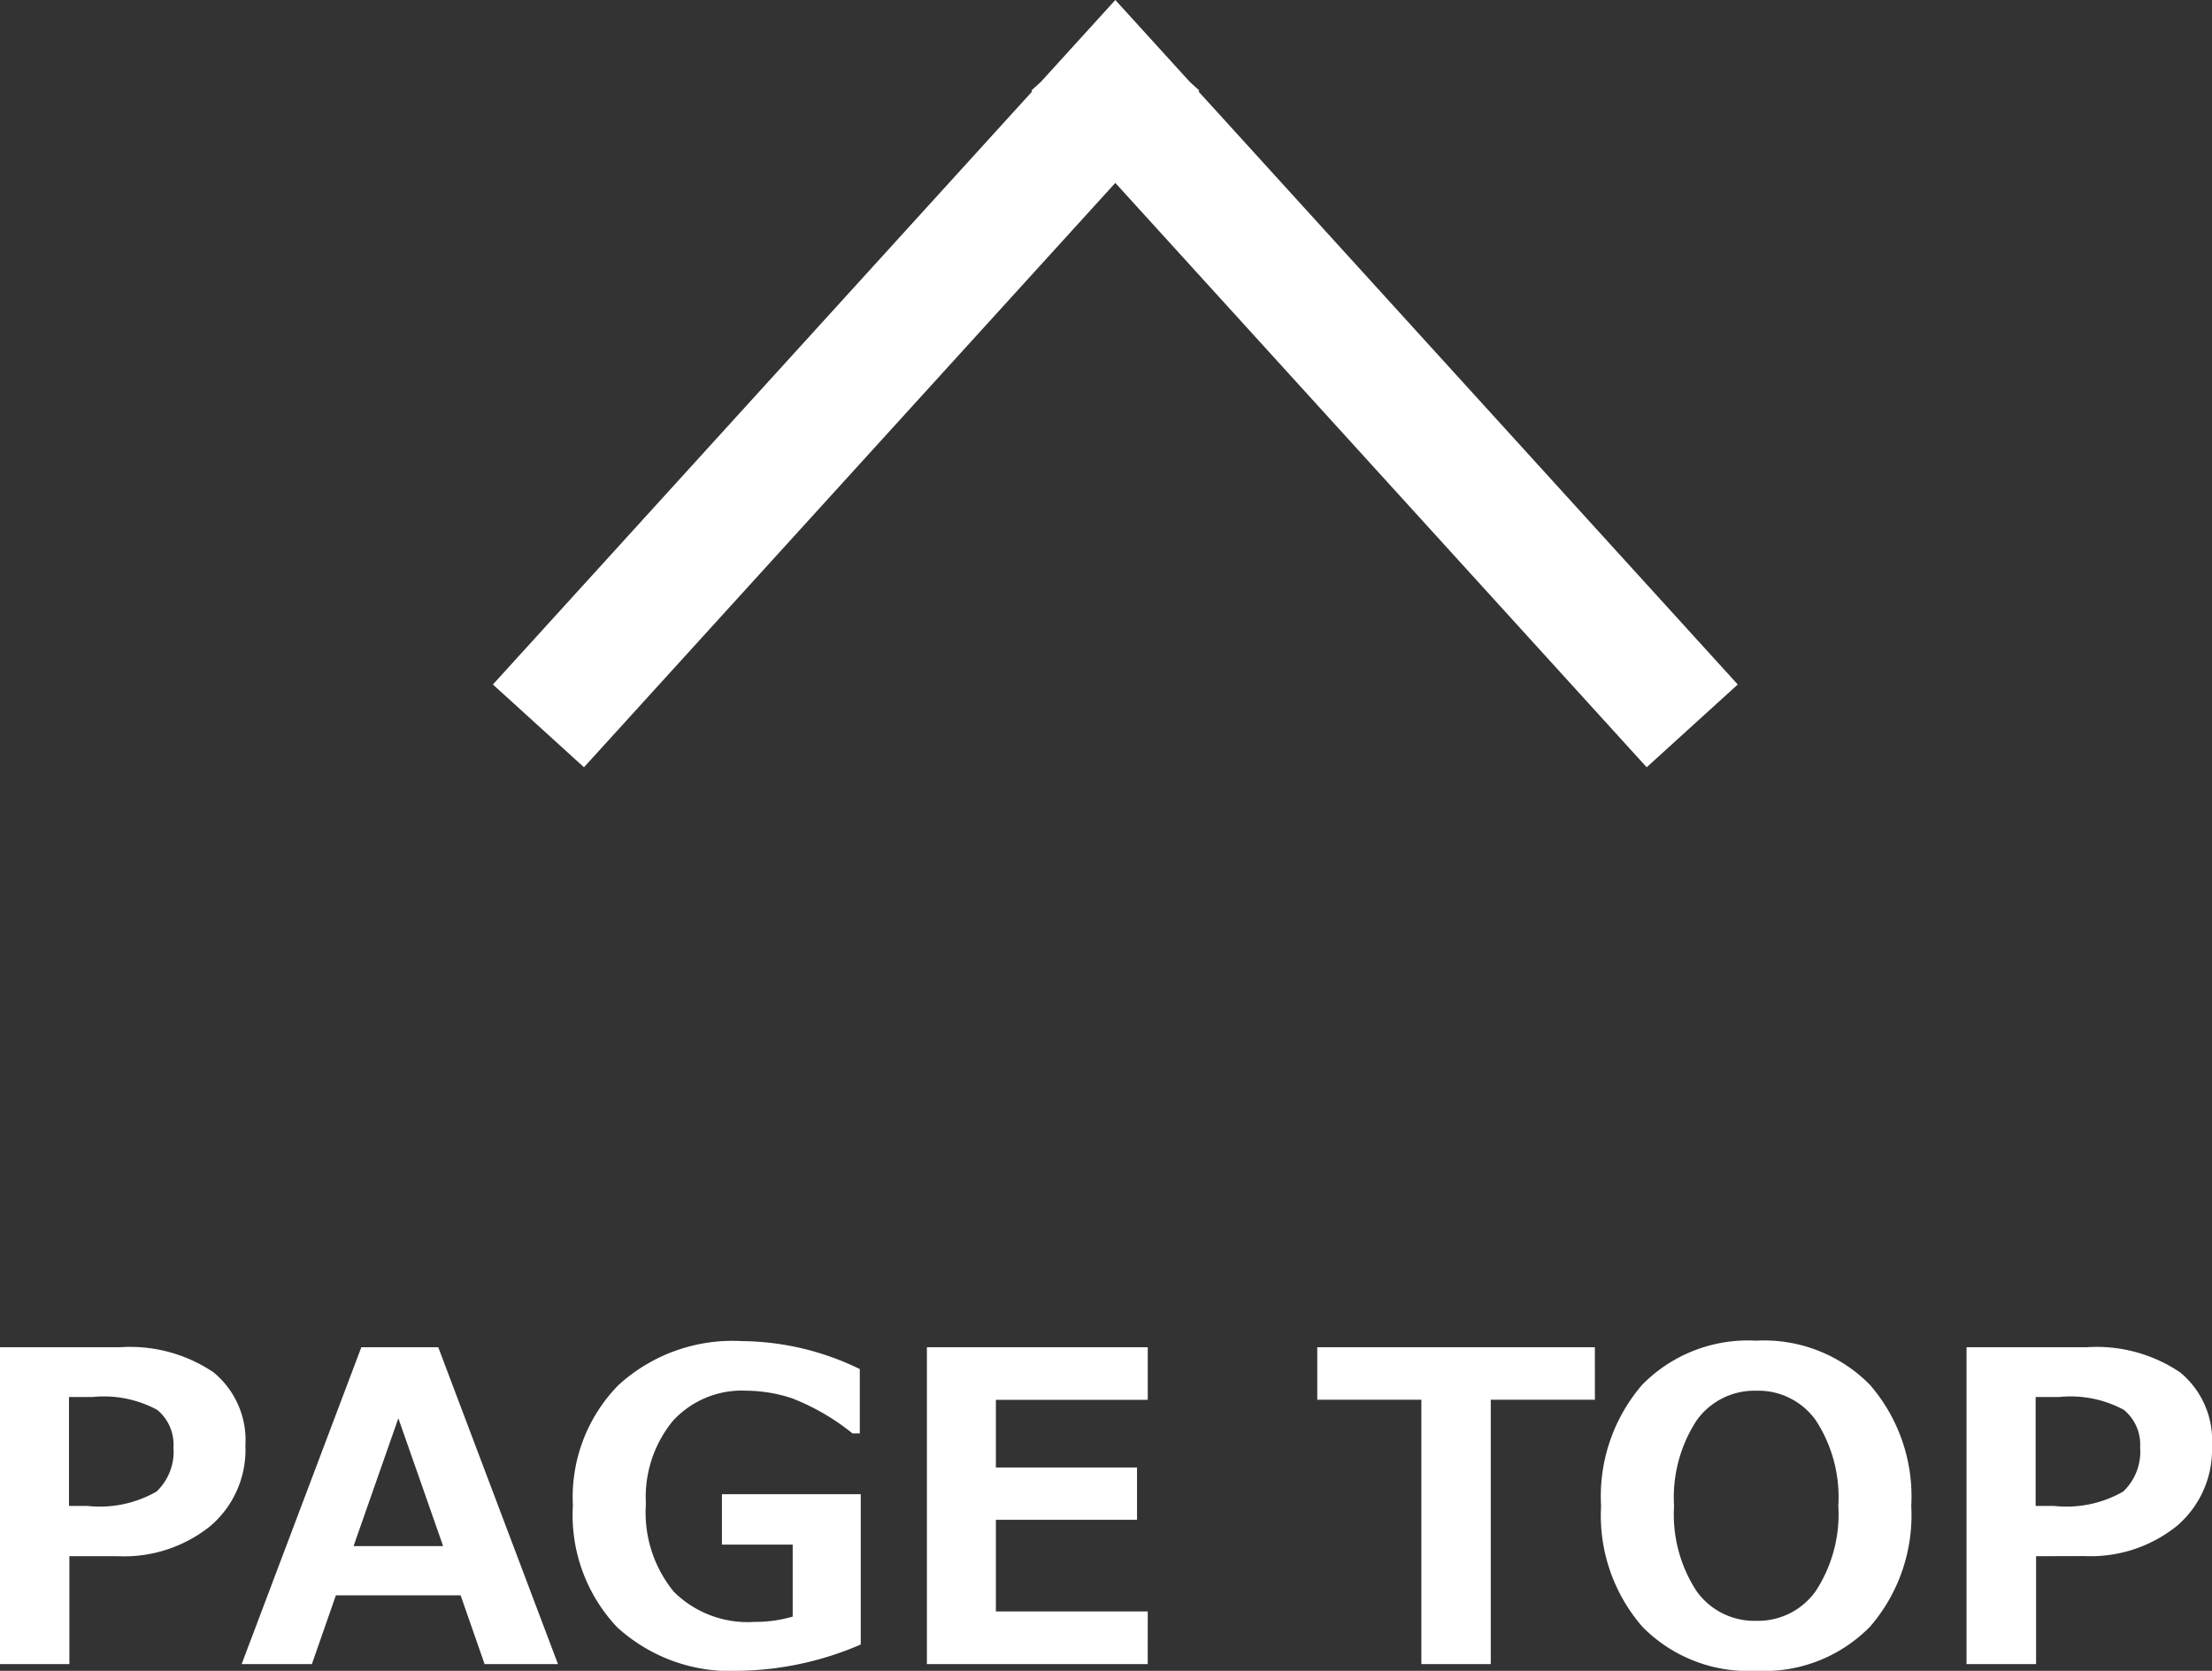
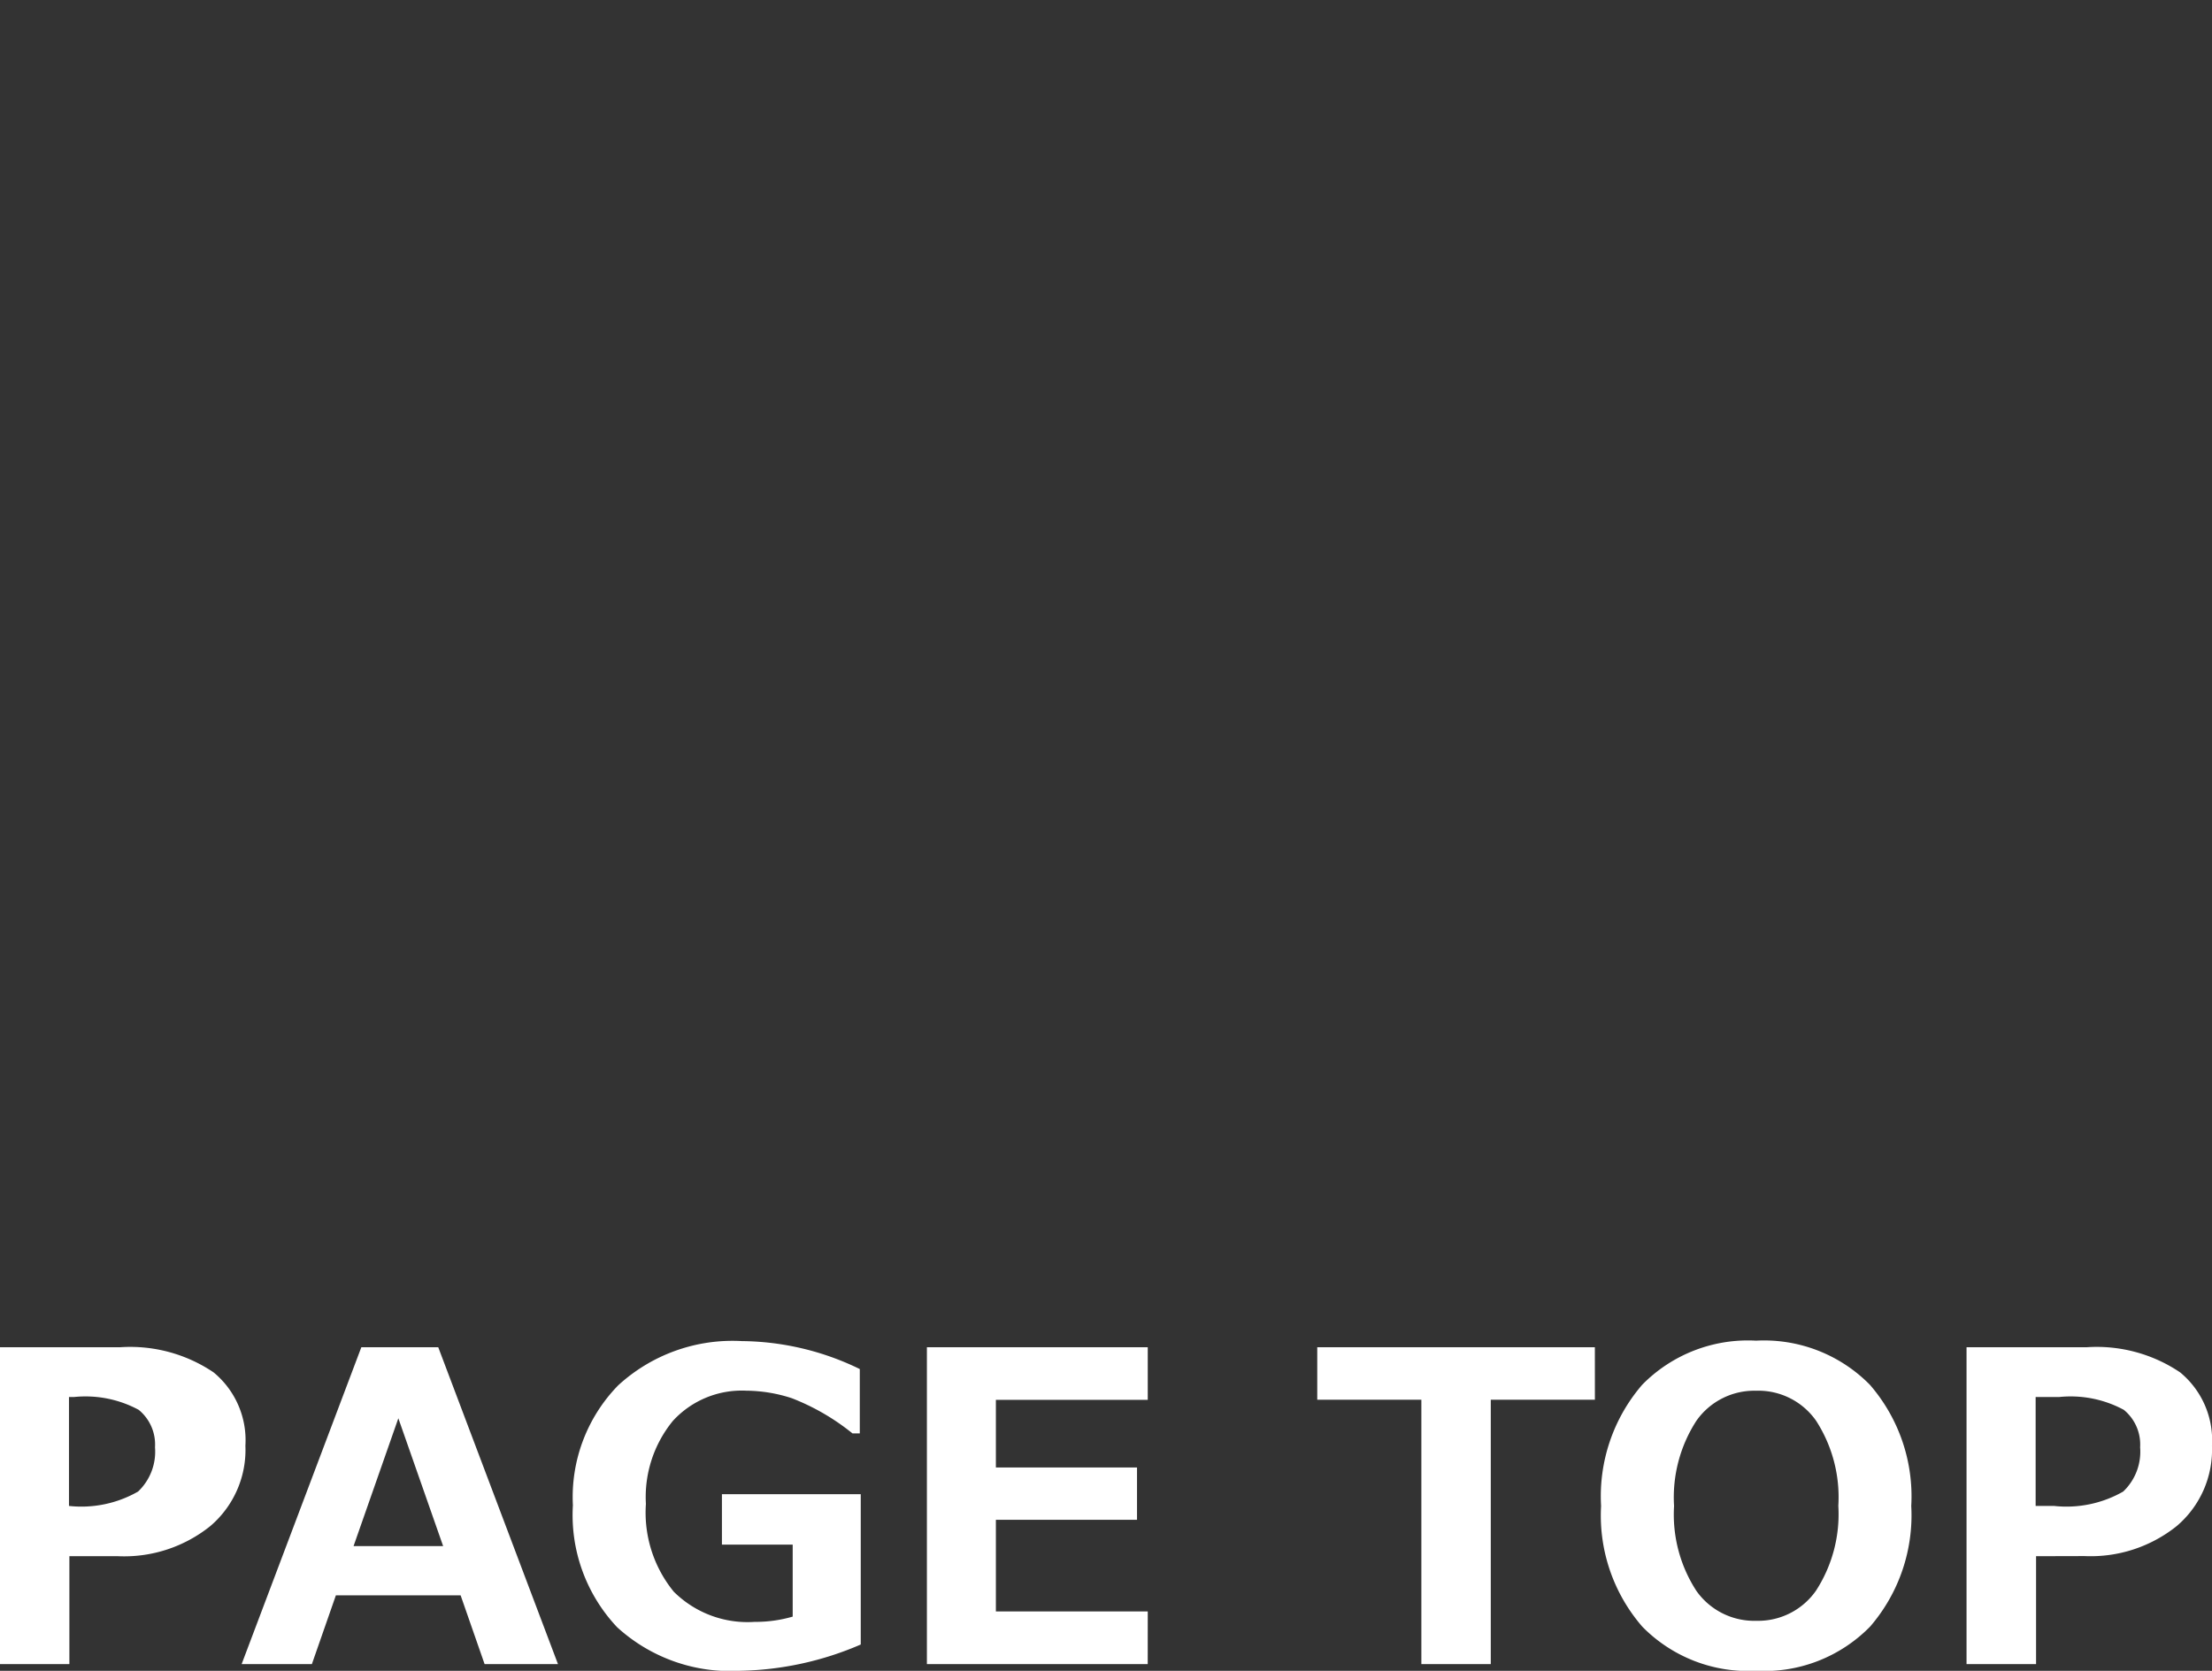
<svg xmlns="http://www.w3.org/2000/svg" width="71.894" height="54.317" viewBox="0 0 71.894 54.317">
  <rect x="0" y="0" width="71.894" height="54.317" fill="#333333" stroke="none" />
  <g id="page_top_icon" transform="translate(-642 -364.902)">
-     <path id="合体_2" data-name="合体 2" d="M-4324.25-3898.625-4343-3878l18.75-20.625-1.25-1.375,1.25,1.375L-4323-3900l-1.25,1.375L-4305.5-3878Z" transform="translate(5002.5 4266.5)" fill="none" stroke="#fff" stroke-width="4" />
-     <path id="パス_1" data-name="パス 1" d="M3.479-3.507V0H1.224V-10.3h3.9a4.846,4.846,0,0,1,3.042.817A2.856,2.856,0,0,1,9.2-7.1,3.254,3.254,0,0,1,8.053-4.481a4.47,4.47,0,0,1-2.994.974ZM3.466-8.682v3.541h.6a3.707,3.707,0,0,0,2.246-.468,1.786,1.786,0,0,0,.55-1.439,1.456,1.456,0,0,0-.53-1.217,3.639,3.639,0,0,0-2.1-.417ZM19.359,0H16.974l-.779-2.235H12.141L11.361,0H9.078l3.89-10.3h2.5ZM15.627-3.835,14.171-7.991,12.715-3.835ZM29.2-.636a10.323,10.323,0,0,1-3.917.854,5.453,5.453,0,0,1-4-1.415,5.309,5.309,0,0,1-1.439-3.965,5.2,5.2,0,0,1,1.473-3.9A5.493,5.493,0,0,1,25.334-10.5a8.9,8.9,0,0,1,3.835.909V-7.5H28.93a7.355,7.355,0,0,0-1.976-1.145,4.879,4.879,0,0,0-1.477-.243,3.037,3.037,0,0,0-2.382.981,3.908,3.908,0,0,0-.878,2.7,4.064,4.064,0,0,0,.906,2.854,3.4,3.4,0,0,0,2.628.981,4.319,4.319,0,0,0,1.237-.171V-3.883h-2.3V-5.523H29.2ZM38.527,0H31.35V-10.3h7.178v1.709H33.592v2.2h4.587v1.7H33.592v2.98h4.936ZM53.061-8.593H49.677V0H47.421V-8.593H44.037V-10.3h9.023ZM58.3.219a4.82,4.82,0,0,1-3.695-1.432,5.512,5.512,0,0,1-1.343-3.927A5.55,5.55,0,0,1,54.6-9.082a4.815,4.815,0,0,1,3.7-1.432,4.822,4.822,0,0,1,3.7,1.436,5.535,5.535,0,0,1,1.343,3.938,5.535,5.535,0,0,1-1.336,3.92A4.812,4.812,0,0,1,58.3.219Zm.007-9.105a2.3,2.3,0,0,0-1.948.978,4.581,4.581,0,0,0-.725,2.769,4.552,4.552,0,0,0,.725,2.758,2.3,2.3,0,0,0,1.948.974,2.293,2.293,0,0,0,1.941-.981,4.57,4.57,0,0,0,.725-2.758,4.584,4.584,0,0,0-.721-2.762A2.293,2.293,0,0,0,58.311-8.887ZM67.4-3.507V0H65.14V-10.3h3.9a4.846,4.846,0,0,1,3.042.817A2.856,2.856,0,0,1,73.117-7.1a3.254,3.254,0,0,1-1.148,2.615,4.47,4.47,0,0,1-2.994.974Zm-.014-5.175v3.541h.6a3.707,3.707,0,0,0,2.246-.468,1.786,1.786,0,0,0,.55-1.439,1.456,1.456,0,0,0-.53-1.217,3.639,3.639,0,0,0-2.1-.417Z" transform="translate(640.776 419)" fill="#fff" />
+     <path id="パス_1" data-name="パス 1" d="M3.479-3.507V0H1.224V-10.3h3.9a4.846,4.846,0,0,1,3.042.817A2.856,2.856,0,0,1,9.2-7.1,3.254,3.254,0,0,1,8.053-4.481a4.47,4.47,0,0,1-2.994.974ZM3.466-8.682v3.541a3.707,3.707,0,0,0,2.246-.468,1.786,1.786,0,0,0,.55-1.439,1.456,1.456,0,0,0-.53-1.217,3.639,3.639,0,0,0-2.1-.417ZM19.359,0H16.974l-.779-2.235H12.141L11.361,0H9.078l3.89-10.3h2.5ZM15.627-3.835,14.171-7.991,12.715-3.835ZM29.2-.636a10.323,10.323,0,0,1-3.917.854,5.453,5.453,0,0,1-4-1.415,5.309,5.309,0,0,1-1.439-3.965,5.2,5.2,0,0,1,1.473-3.9A5.493,5.493,0,0,1,25.334-10.5a8.9,8.9,0,0,1,3.835.909V-7.5H28.93a7.355,7.355,0,0,0-1.976-1.145,4.879,4.879,0,0,0-1.477-.243,3.037,3.037,0,0,0-2.382.981,3.908,3.908,0,0,0-.878,2.7,4.064,4.064,0,0,0,.906,2.854,3.4,3.4,0,0,0,2.628.981,4.319,4.319,0,0,0,1.237-.171V-3.883h-2.3V-5.523H29.2ZM38.527,0H31.35V-10.3h7.178v1.709H33.592v2.2h4.587v1.7H33.592v2.98h4.936ZM53.061-8.593H49.677V0H47.421V-8.593H44.037V-10.3h9.023ZM58.3.219a4.82,4.82,0,0,1-3.695-1.432,5.512,5.512,0,0,1-1.343-3.927A5.55,5.55,0,0,1,54.6-9.082a4.815,4.815,0,0,1,3.7-1.432,4.822,4.822,0,0,1,3.7,1.436,5.535,5.535,0,0,1,1.343,3.938,5.535,5.535,0,0,1-1.336,3.92A4.812,4.812,0,0,1,58.3.219Zm.007-9.105a2.3,2.3,0,0,0-1.948.978,4.581,4.581,0,0,0-.725,2.769,4.552,4.552,0,0,0,.725,2.758,2.3,2.3,0,0,0,1.948.974,2.293,2.293,0,0,0,1.941-.981,4.57,4.57,0,0,0,.725-2.758,4.584,4.584,0,0,0-.721-2.762A2.293,2.293,0,0,0,58.311-8.887ZM67.4-3.507V0H65.14V-10.3h3.9a4.846,4.846,0,0,1,3.042.817A2.856,2.856,0,0,1,73.117-7.1a3.254,3.254,0,0,1-1.148,2.615,4.47,4.47,0,0,1-2.994.974Zm-.014-5.175v3.541h.6a3.707,3.707,0,0,0,2.246-.468,1.786,1.786,0,0,0,.55-1.439,1.456,1.456,0,0,0-.53-1.217,3.639,3.639,0,0,0-2.1-.417Z" transform="translate(640.776 419)" fill="#fff" />
  </g>
</svg>